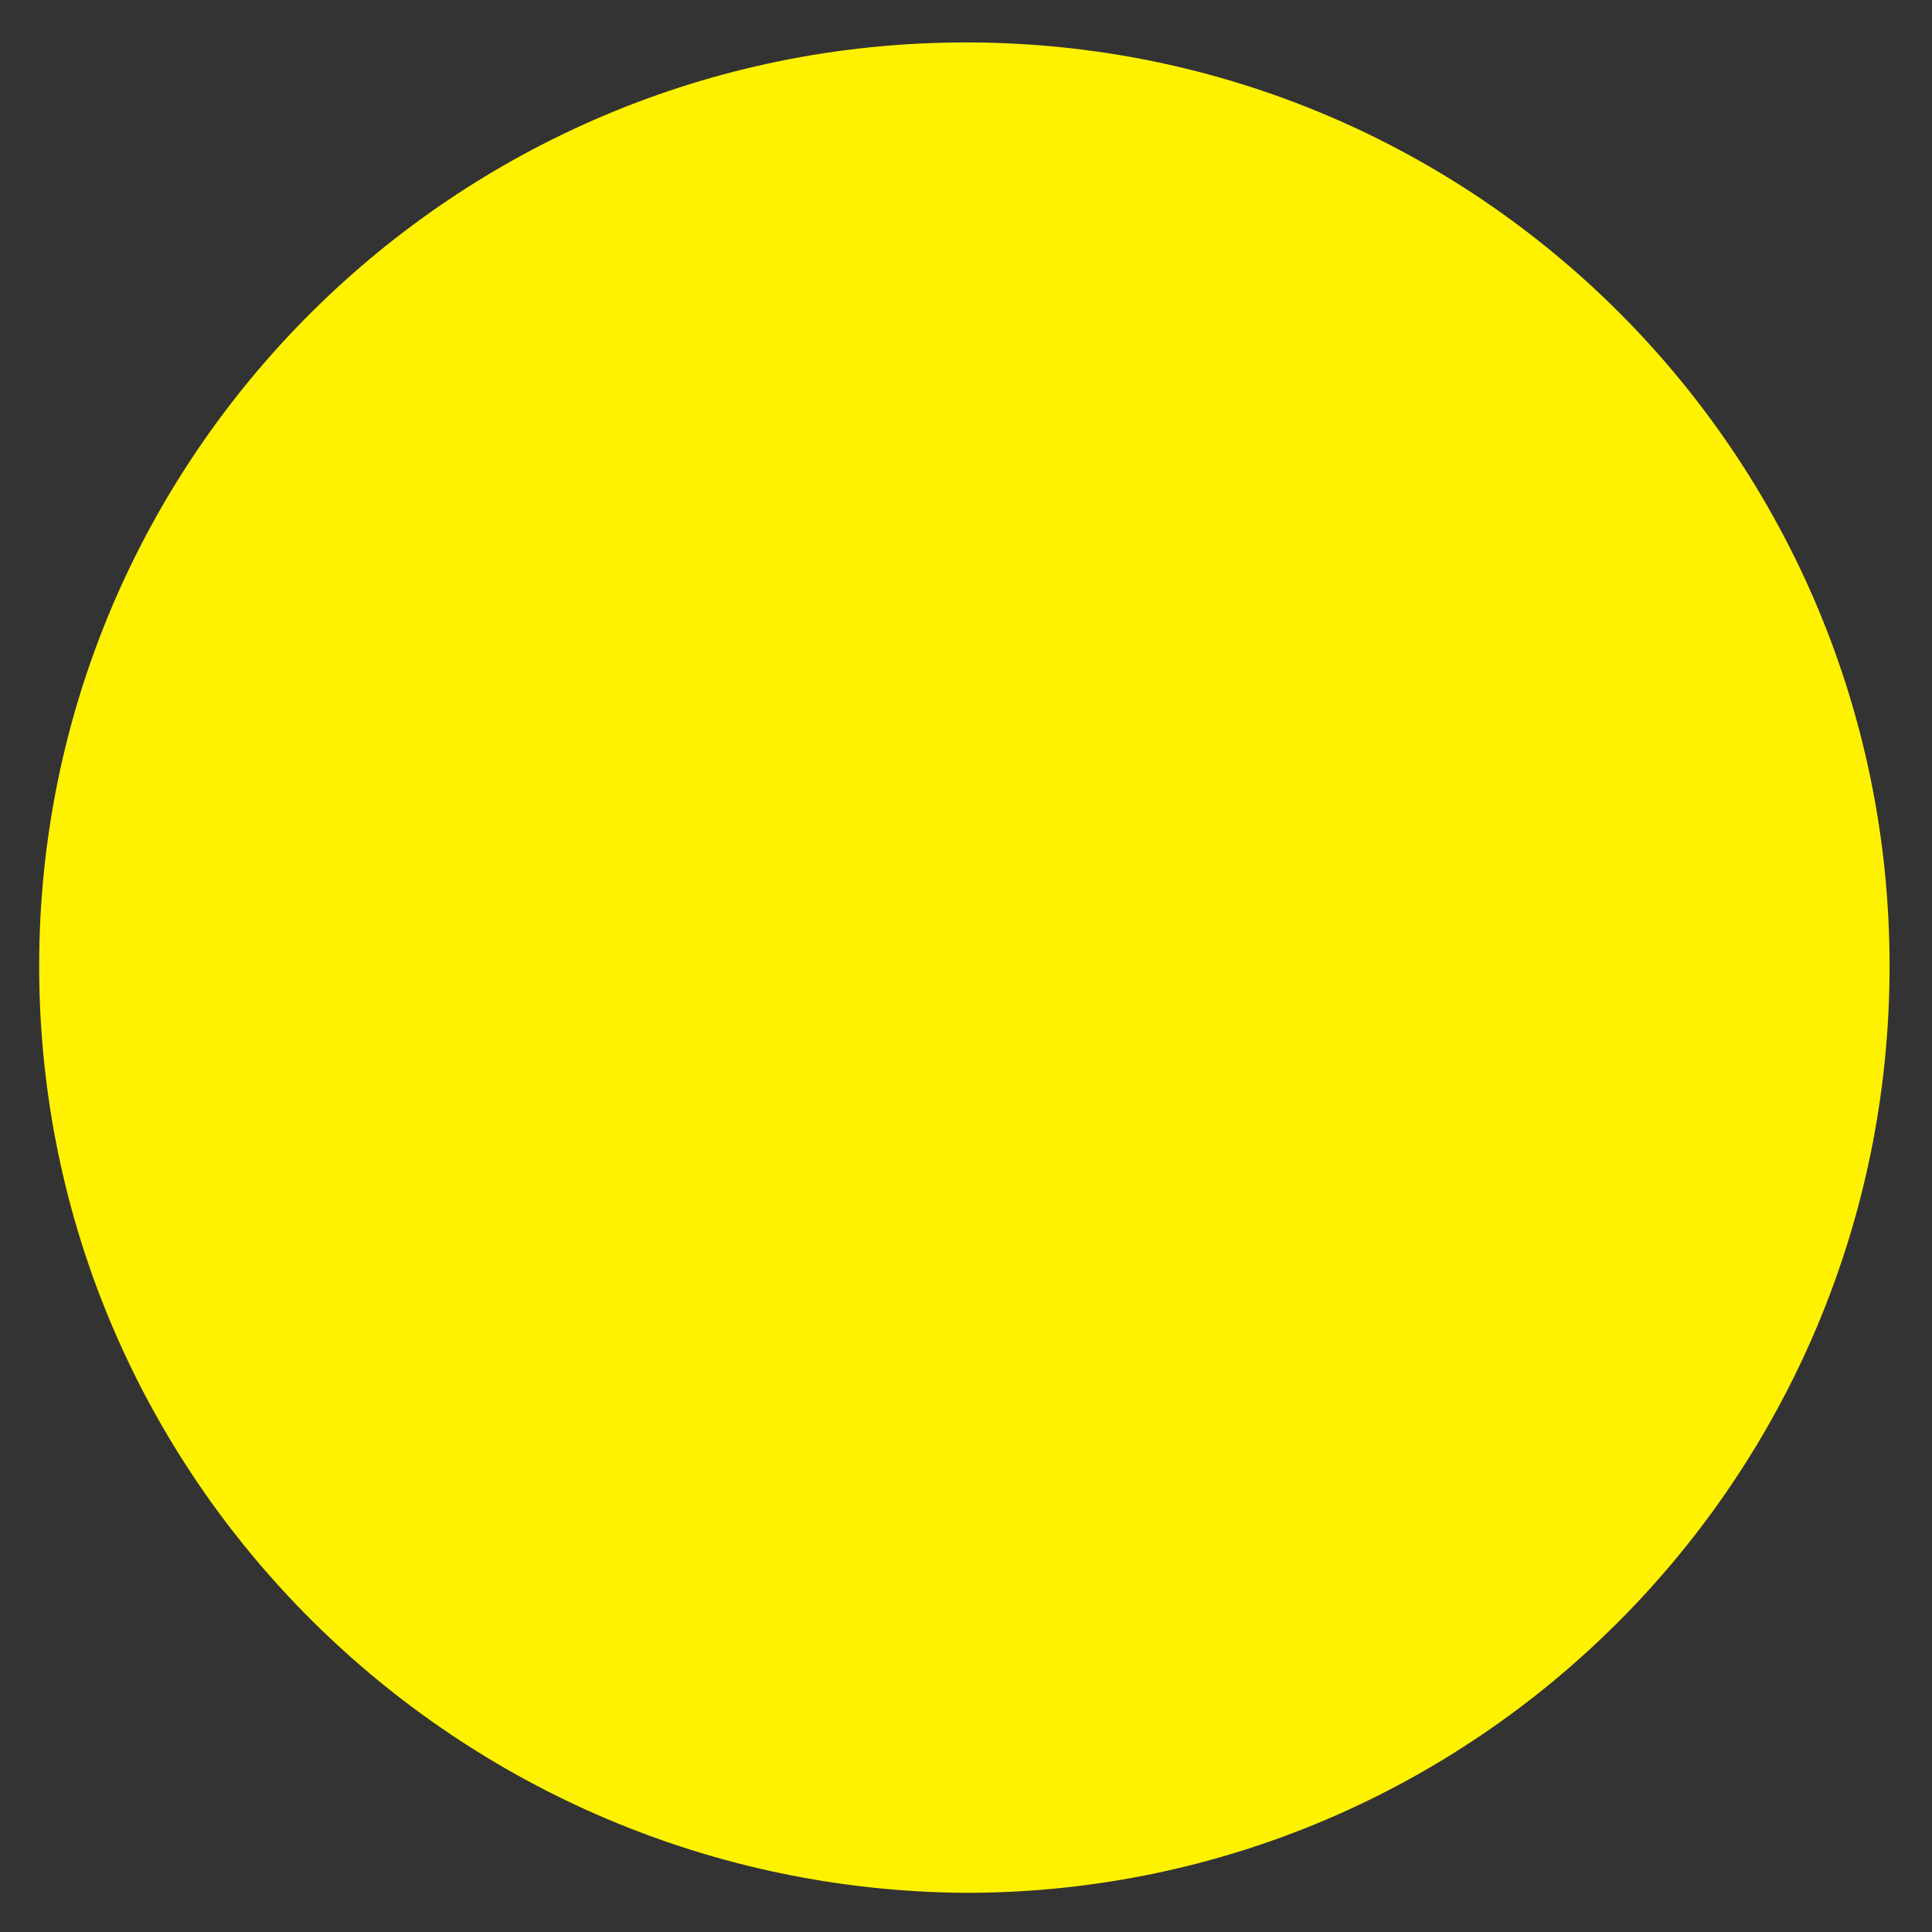
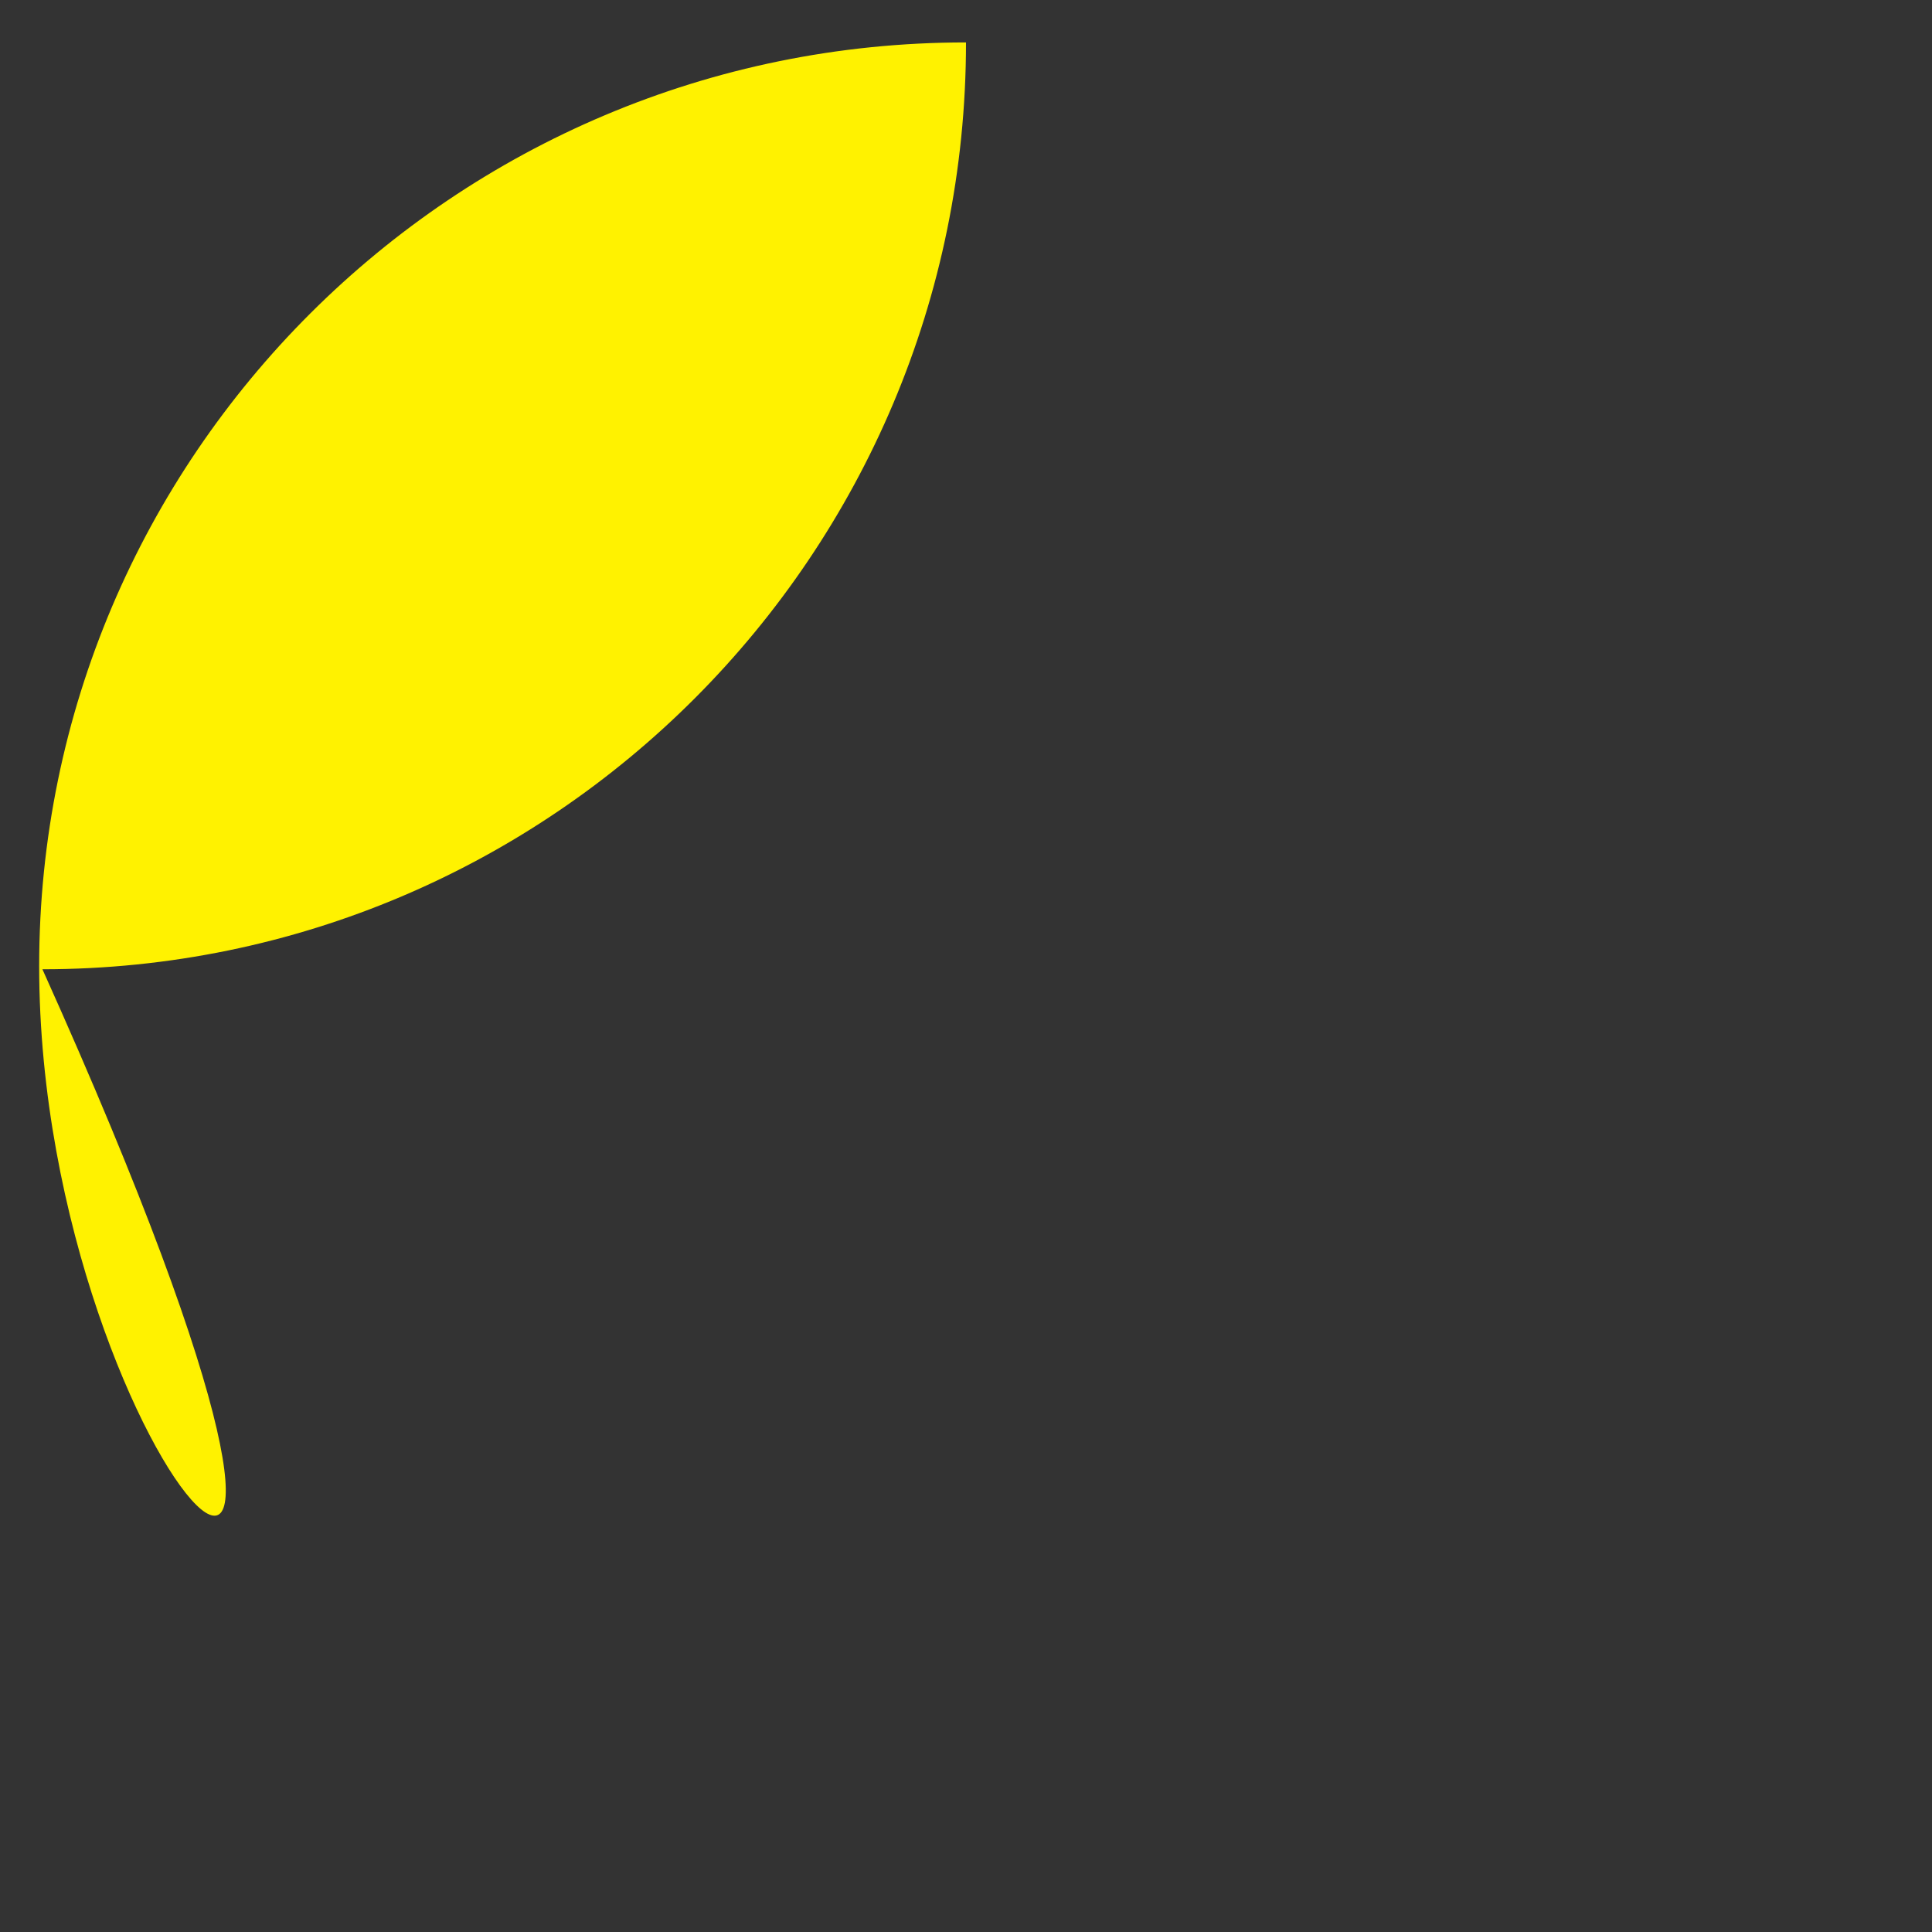
<svg xmlns="http://www.w3.org/2000/svg" version="1.1" id="Layer_1" x="0px" y="0px" viewBox="0 0 5.92 5.92" style="enable-background:new 0 0 5.92 5.92;" xml:space="preserve">
  <rect x="0" y="0" width="5.92" height="5.92" fill="#333333" stroke="none" />
  <style type="text/css">
	.st0{fill:#FFF200;}
</style>
-   <path class="st0" d="M0.12,2.96c0-1.56,1.27-2.83,2.84-2.83c1.57,0,2.83,1.27,2.83,2.83c0,1.57-1.27,2.84-2.83,2.84  C1.4,5.79,0.12,4.53,0.12,2.96" />
+   <path class="st0" d="M0.12,2.96c0-1.56,1.27-2.83,2.84-2.83c0,1.57-1.27,2.84-2.83,2.84  C1.4,5.79,0.12,4.53,0.12,2.96" />
</svg>